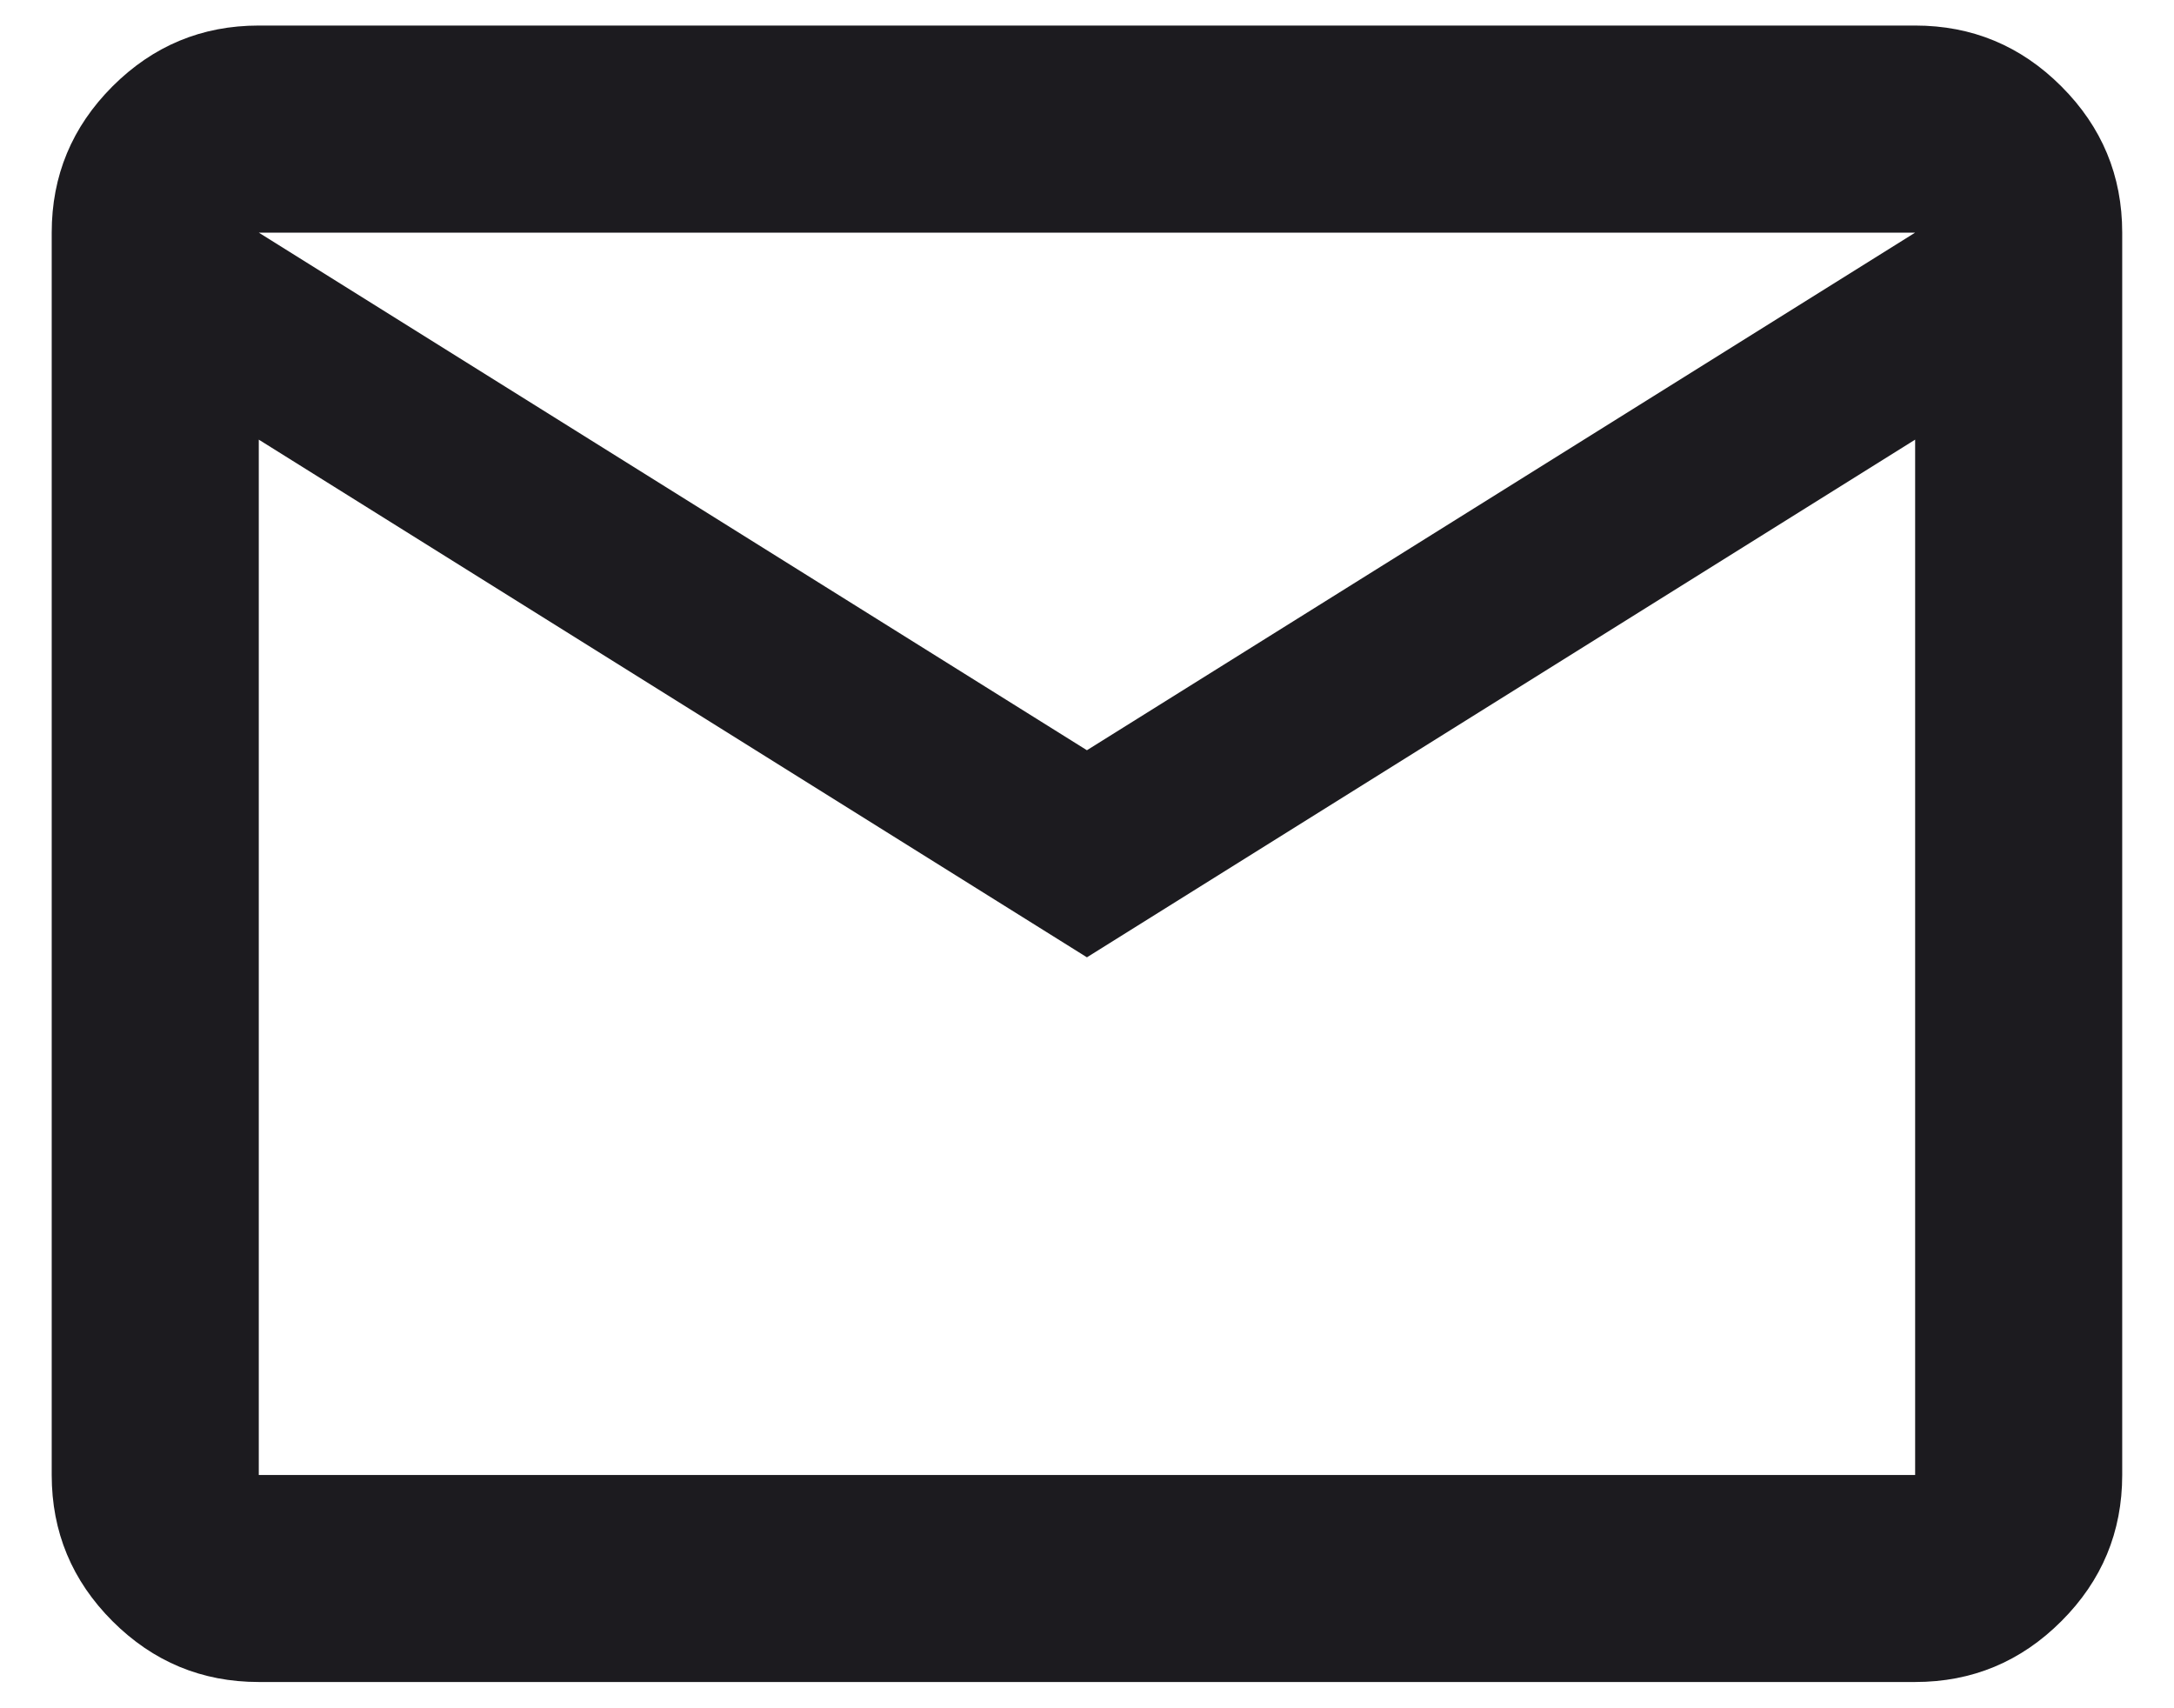
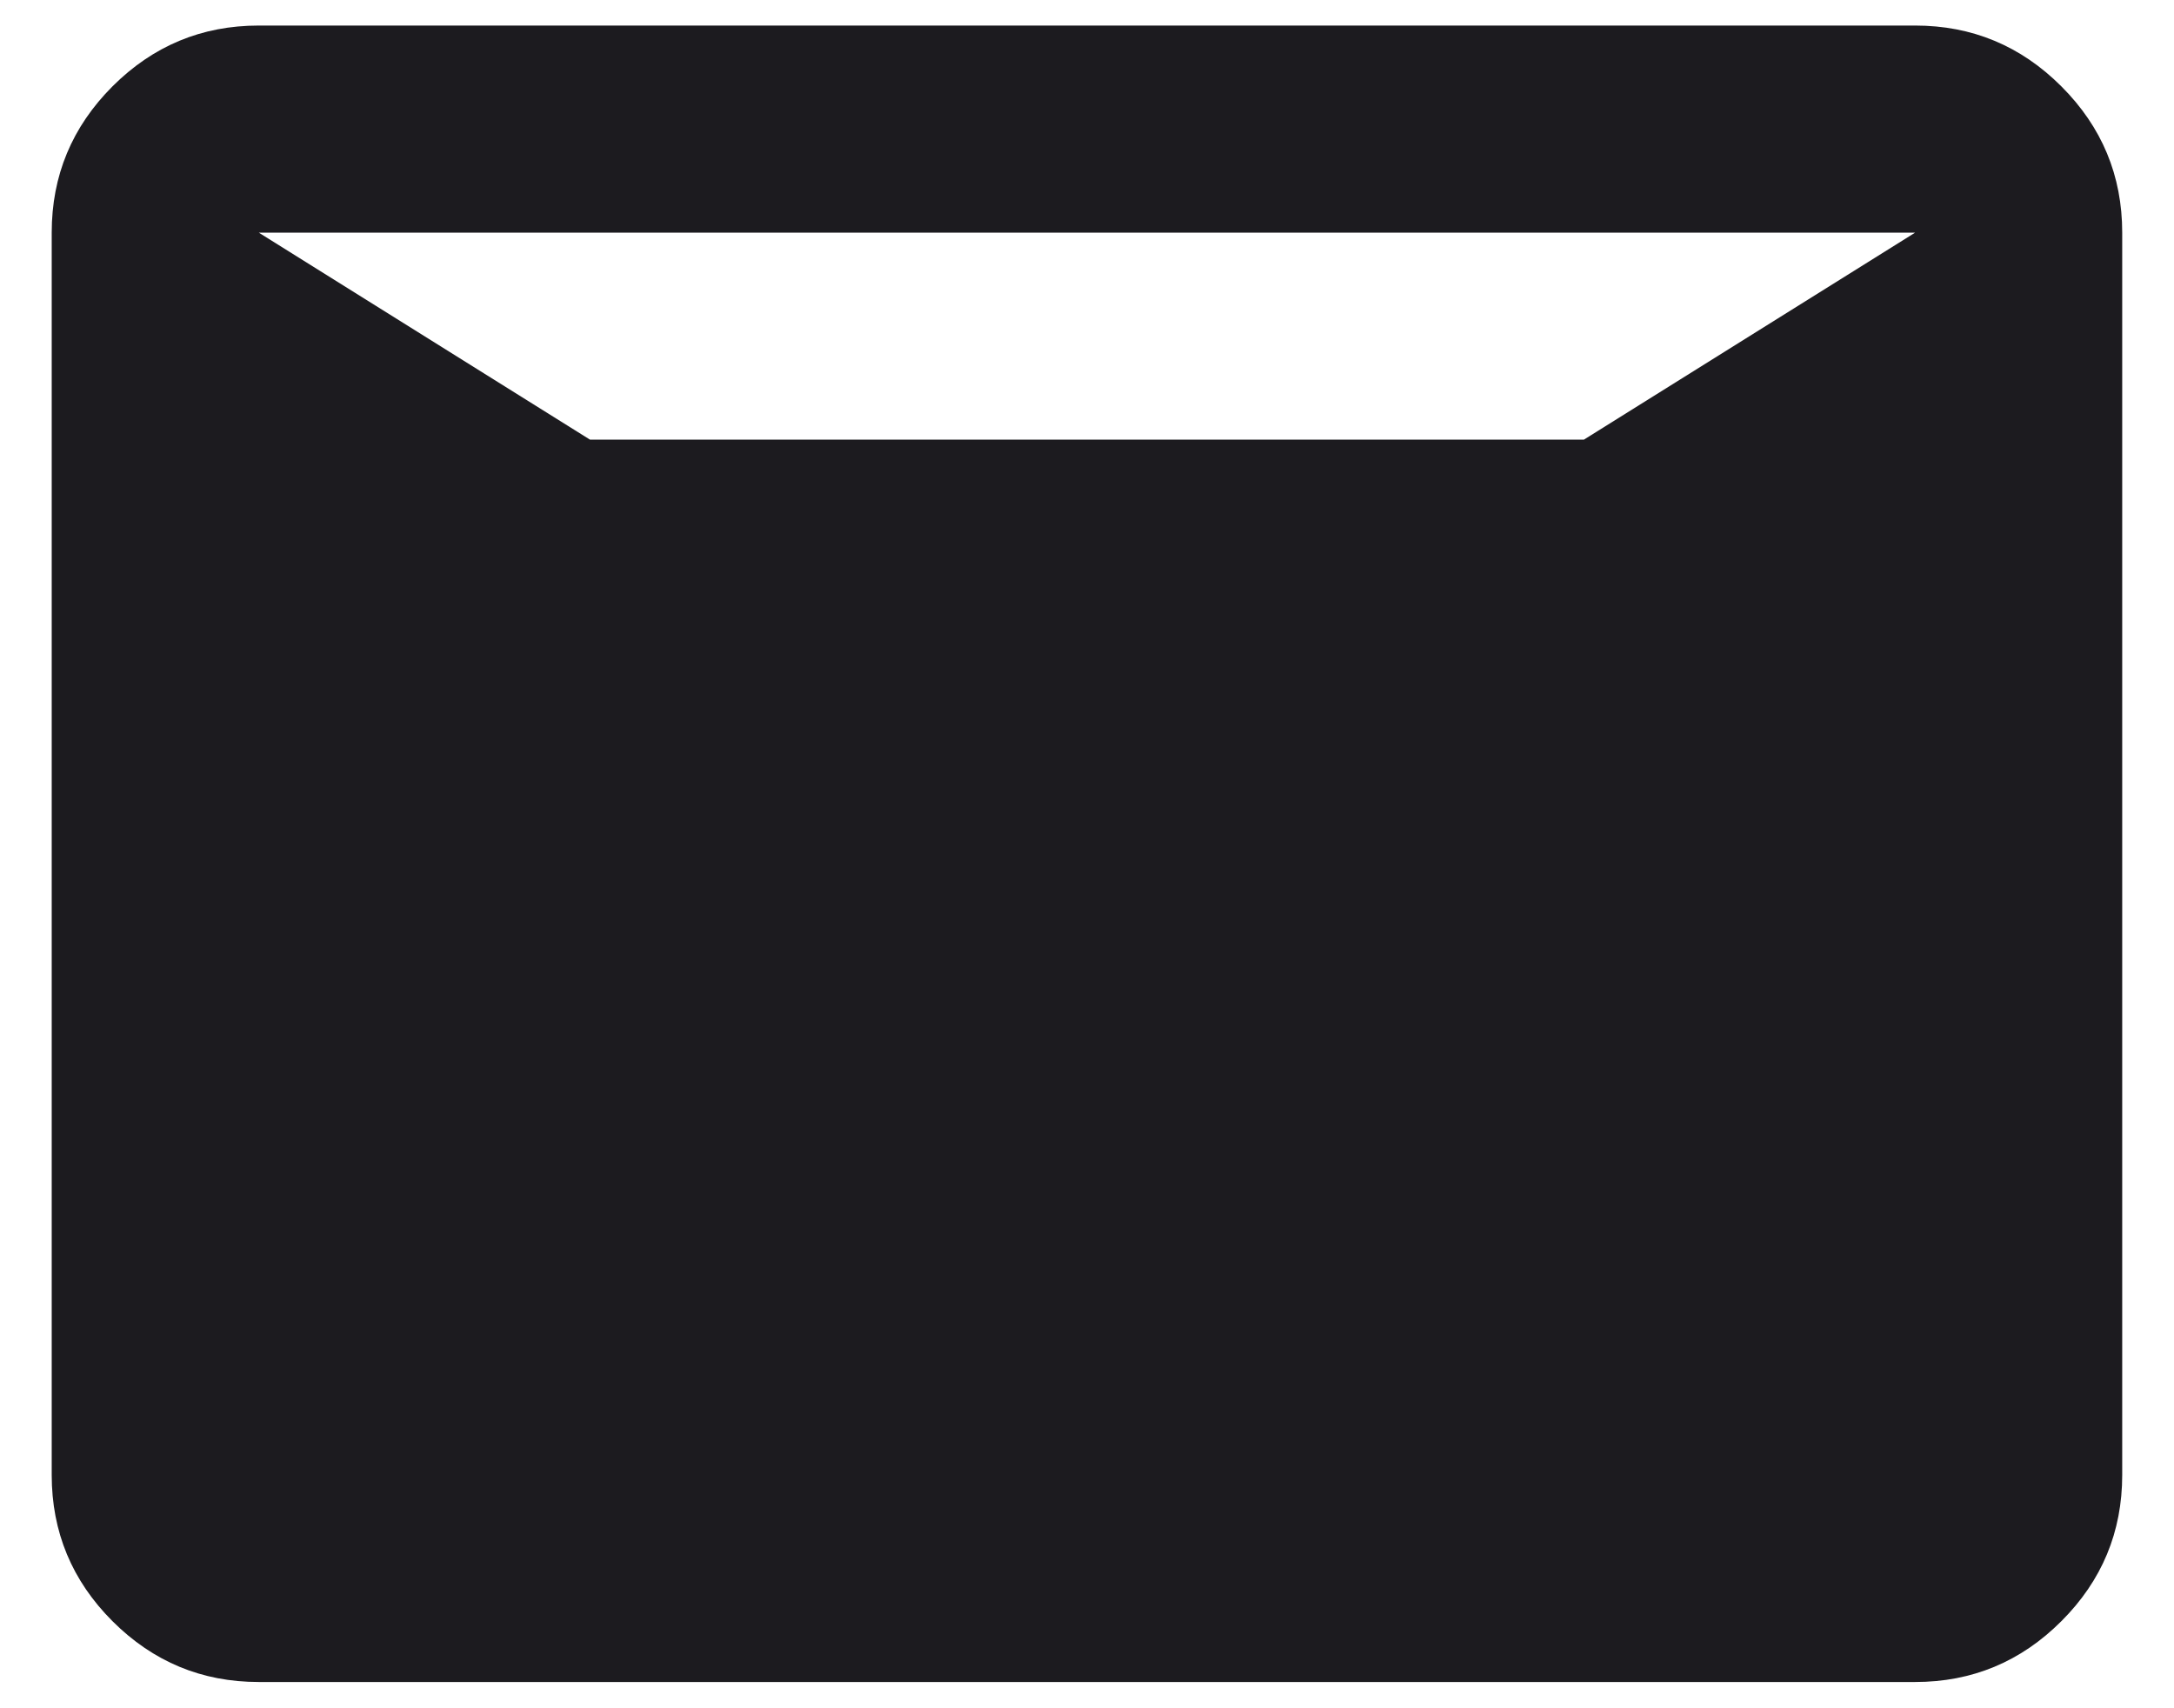
<svg xmlns="http://www.w3.org/2000/svg" width="28" height="22" viewBox="0 0 28 22" fill="none">
-   <path d="M3.333 21.662C2.599 21.662 1.972 21.401 1.449 20.879C0.927 20.357 0.666 19.729 0.666 18.996V2.996C0.666 2.262 0.927 1.635 1.449 1.112C1.972 0.59 2.599 0.329 3.333 0.329H24.666C25.399 0.329 26.027 0.59 26.549 1.112C27.072 1.635 27.333 2.262 27.333 2.996V18.996C27.333 19.729 27.072 20.357 26.549 20.879C26.027 21.401 25.399 21.662 24.666 21.662H3.333ZM13.999 12.329L3.333 5.662V18.996H24.666V5.662L13.999 12.329ZM13.999 9.662L24.666 2.996H3.333L13.999 9.662ZM3.333 5.662V2.996V18.996V5.662Z" fill="#1C1B1F" />
+   <path d="M3.333 21.662C2.599 21.662 1.972 21.401 1.449 20.879C0.927 20.357 0.666 19.729 0.666 18.996V2.996C0.666 2.262 0.927 1.635 1.449 1.112C1.972 0.59 2.599 0.329 3.333 0.329H24.666C25.399 0.329 26.027 0.59 26.549 1.112C27.072 1.635 27.333 2.262 27.333 2.996V18.996C27.333 19.729 27.072 20.357 26.549 20.879C26.027 21.401 25.399 21.662 24.666 21.662H3.333ZM13.999 12.329L3.333 5.662H24.666V5.662L13.999 12.329ZM13.999 9.662L24.666 2.996H3.333L13.999 9.662ZM3.333 5.662V2.996V18.996V5.662Z" fill="#1C1B1F" />
</svg>